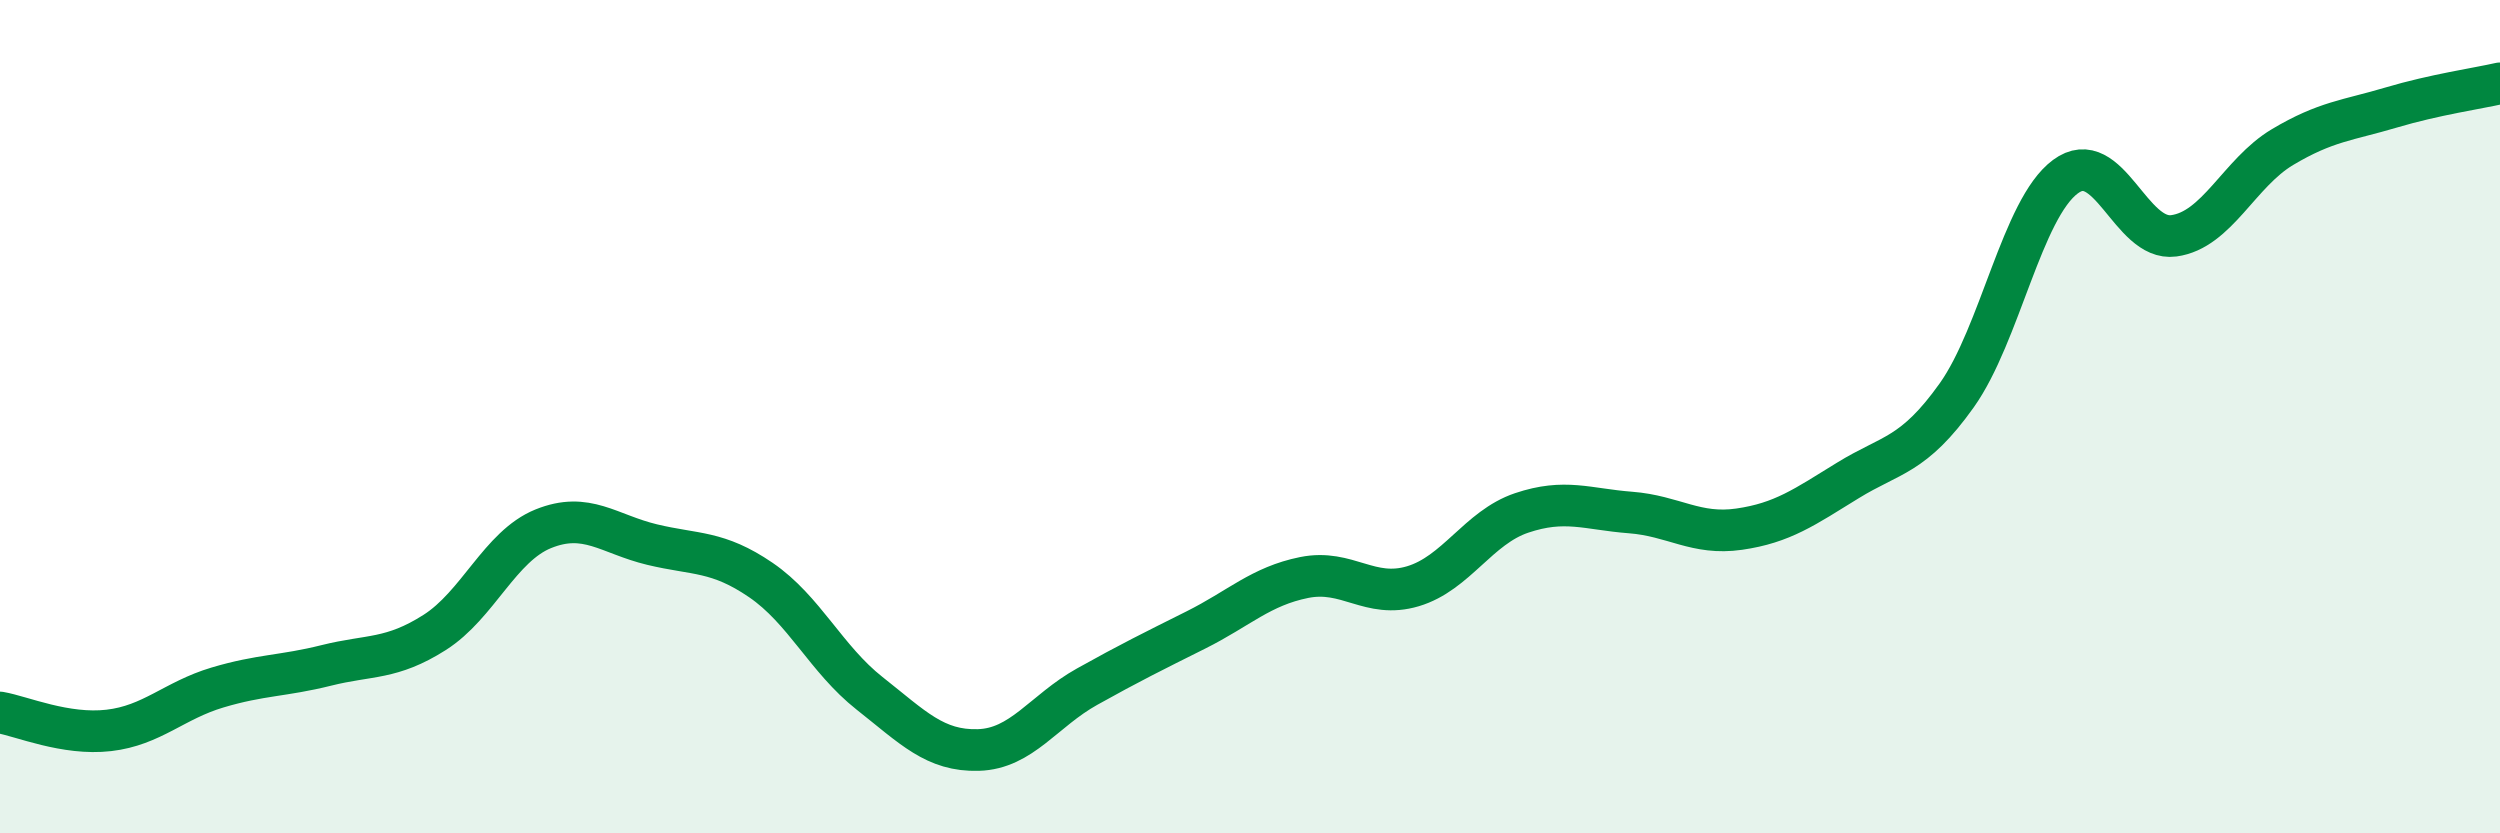
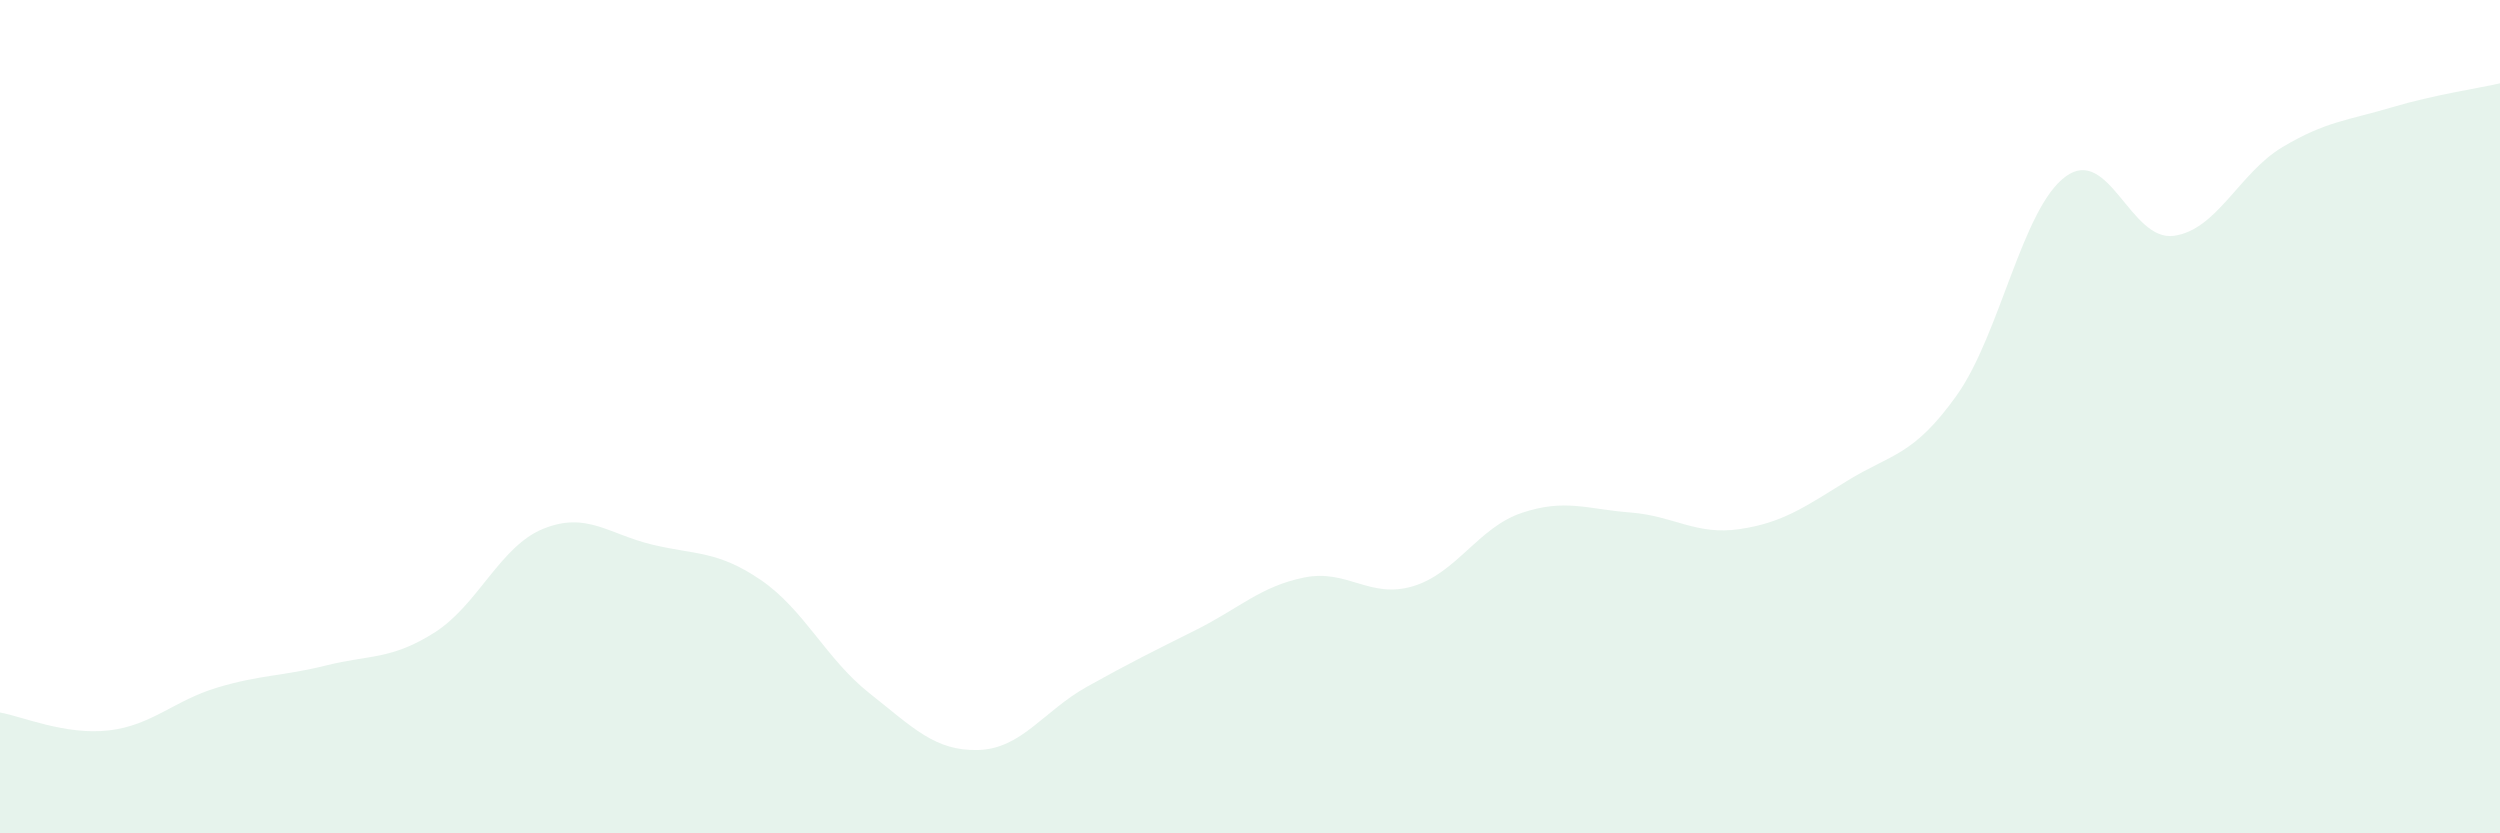
<svg xmlns="http://www.w3.org/2000/svg" width="60" height="20" viewBox="0 0 60 20">
  <path d="M 0,17.1 C 0.52,17.19 1.57,17.65 2.61,17.53 C 3.65,17.41 4.18,16.81 5.22,16.5 C 6.26,16.19 6.79,16.23 7.83,15.97 C 8.87,15.71 9.39,15.84 10.43,15.18 C 11.47,14.52 12,13.11 13.04,12.69 C 14.08,12.27 14.61,12.82 15.65,13.07 C 16.69,13.32 17.22,13.21 18.26,13.92 C 19.3,14.63 19.83,15.82 20.87,16.64 C 21.91,17.46 22.44,18.03 23.48,18 C 24.52,17.97 25.05,17.06 26.09,16.48 C 27.13,15.9 27.66,15.64 28.7,15.12 C 29.74,14.6 30.26,14.07 31.3,13.86 C 32.34,13.65 32.87,14.38 33.91,14.07 C 34.95,13.76 35.48,12.66 36.52,12.31 C 37.56,11.96 38.09,12.22 39.13,12.3 C 40.17,12.38 40.7,12.85 41.74,12.7 C 42.78,12.55 43.31,12.17 44.35,11.53 C 45.39,10.89 45.92,10.95 46.96,9.49 C 48,8.03 48.53,5.01 49.57,4.24 C 50.61,3.47 51.13,5.8 52.17,5.66 C 53.21,5.52 53.74,4.15 54.78,3.53 C 55.82,2.91 56.35,2.89 57.39,2.58 C 58.43,2.27 59.48,2.12 60,2L60 20L0 20Z" fill="#008740" opacity="0.1" stroke-linecap="round" stroke-linejoin="round" />
-   <path d="M 0,17.1 C 0.52,17.19 1.57,17.65 2.61,17.53 C 3.65,17.41 4.18,16.81 5.22,16.5 C 6.26,16.19 6.79,16.23 7.83,15.97 C 8.87,15.71 9.39,15.84 10.43,15.18 C 11.47,14.52 12,13.11 13.04,12.69 C 14.08,12.27 14.61,12.82 15.65,13.07 C 16.69,13.32 17.22,13.21 18.26,13.92 C 19.3,14.63 19.83,15.82 20.87,16.64 C 21.91,17.46 22.44,18.03 23.48,18 C 24.52,17.97 25.05,17.06 26.09,16.48 C 27.13,15.9 27.66,15.64 28.7,15.12 C 29.74,14.6 30.26,14.07 31.3,13.86 C 32.34,13.65 32.87,14.38 33.91,14.07 C 34.95,13.76 35.48,12.66 36.52,12.31 C 37.56,11.96 38.09,12.22 39.13,12.3 C 40.17,12.38 40.7,12.85 41.74,12.7 C 42.78,12.55 43.31,12.17 44.35,11.53 C 45.39,10.89 45.92,10.95 46.96,9.49 C 48,8.03 48.53,5.01 49.57,4.24 C 50.61,3.47 51.13,5.8 52.17,5.66 C 53.21,5.52 53.74,4.15 54.78,3.53 C 55.82,2.91 56.35,2.89 57.39,2.58 C 58.43,2.27 59.48,2.12 60,2" stroke="#008740" stroke-width="1" fill="none" stroke-linecap="round" stroke-linejoin="round" />
</svg>